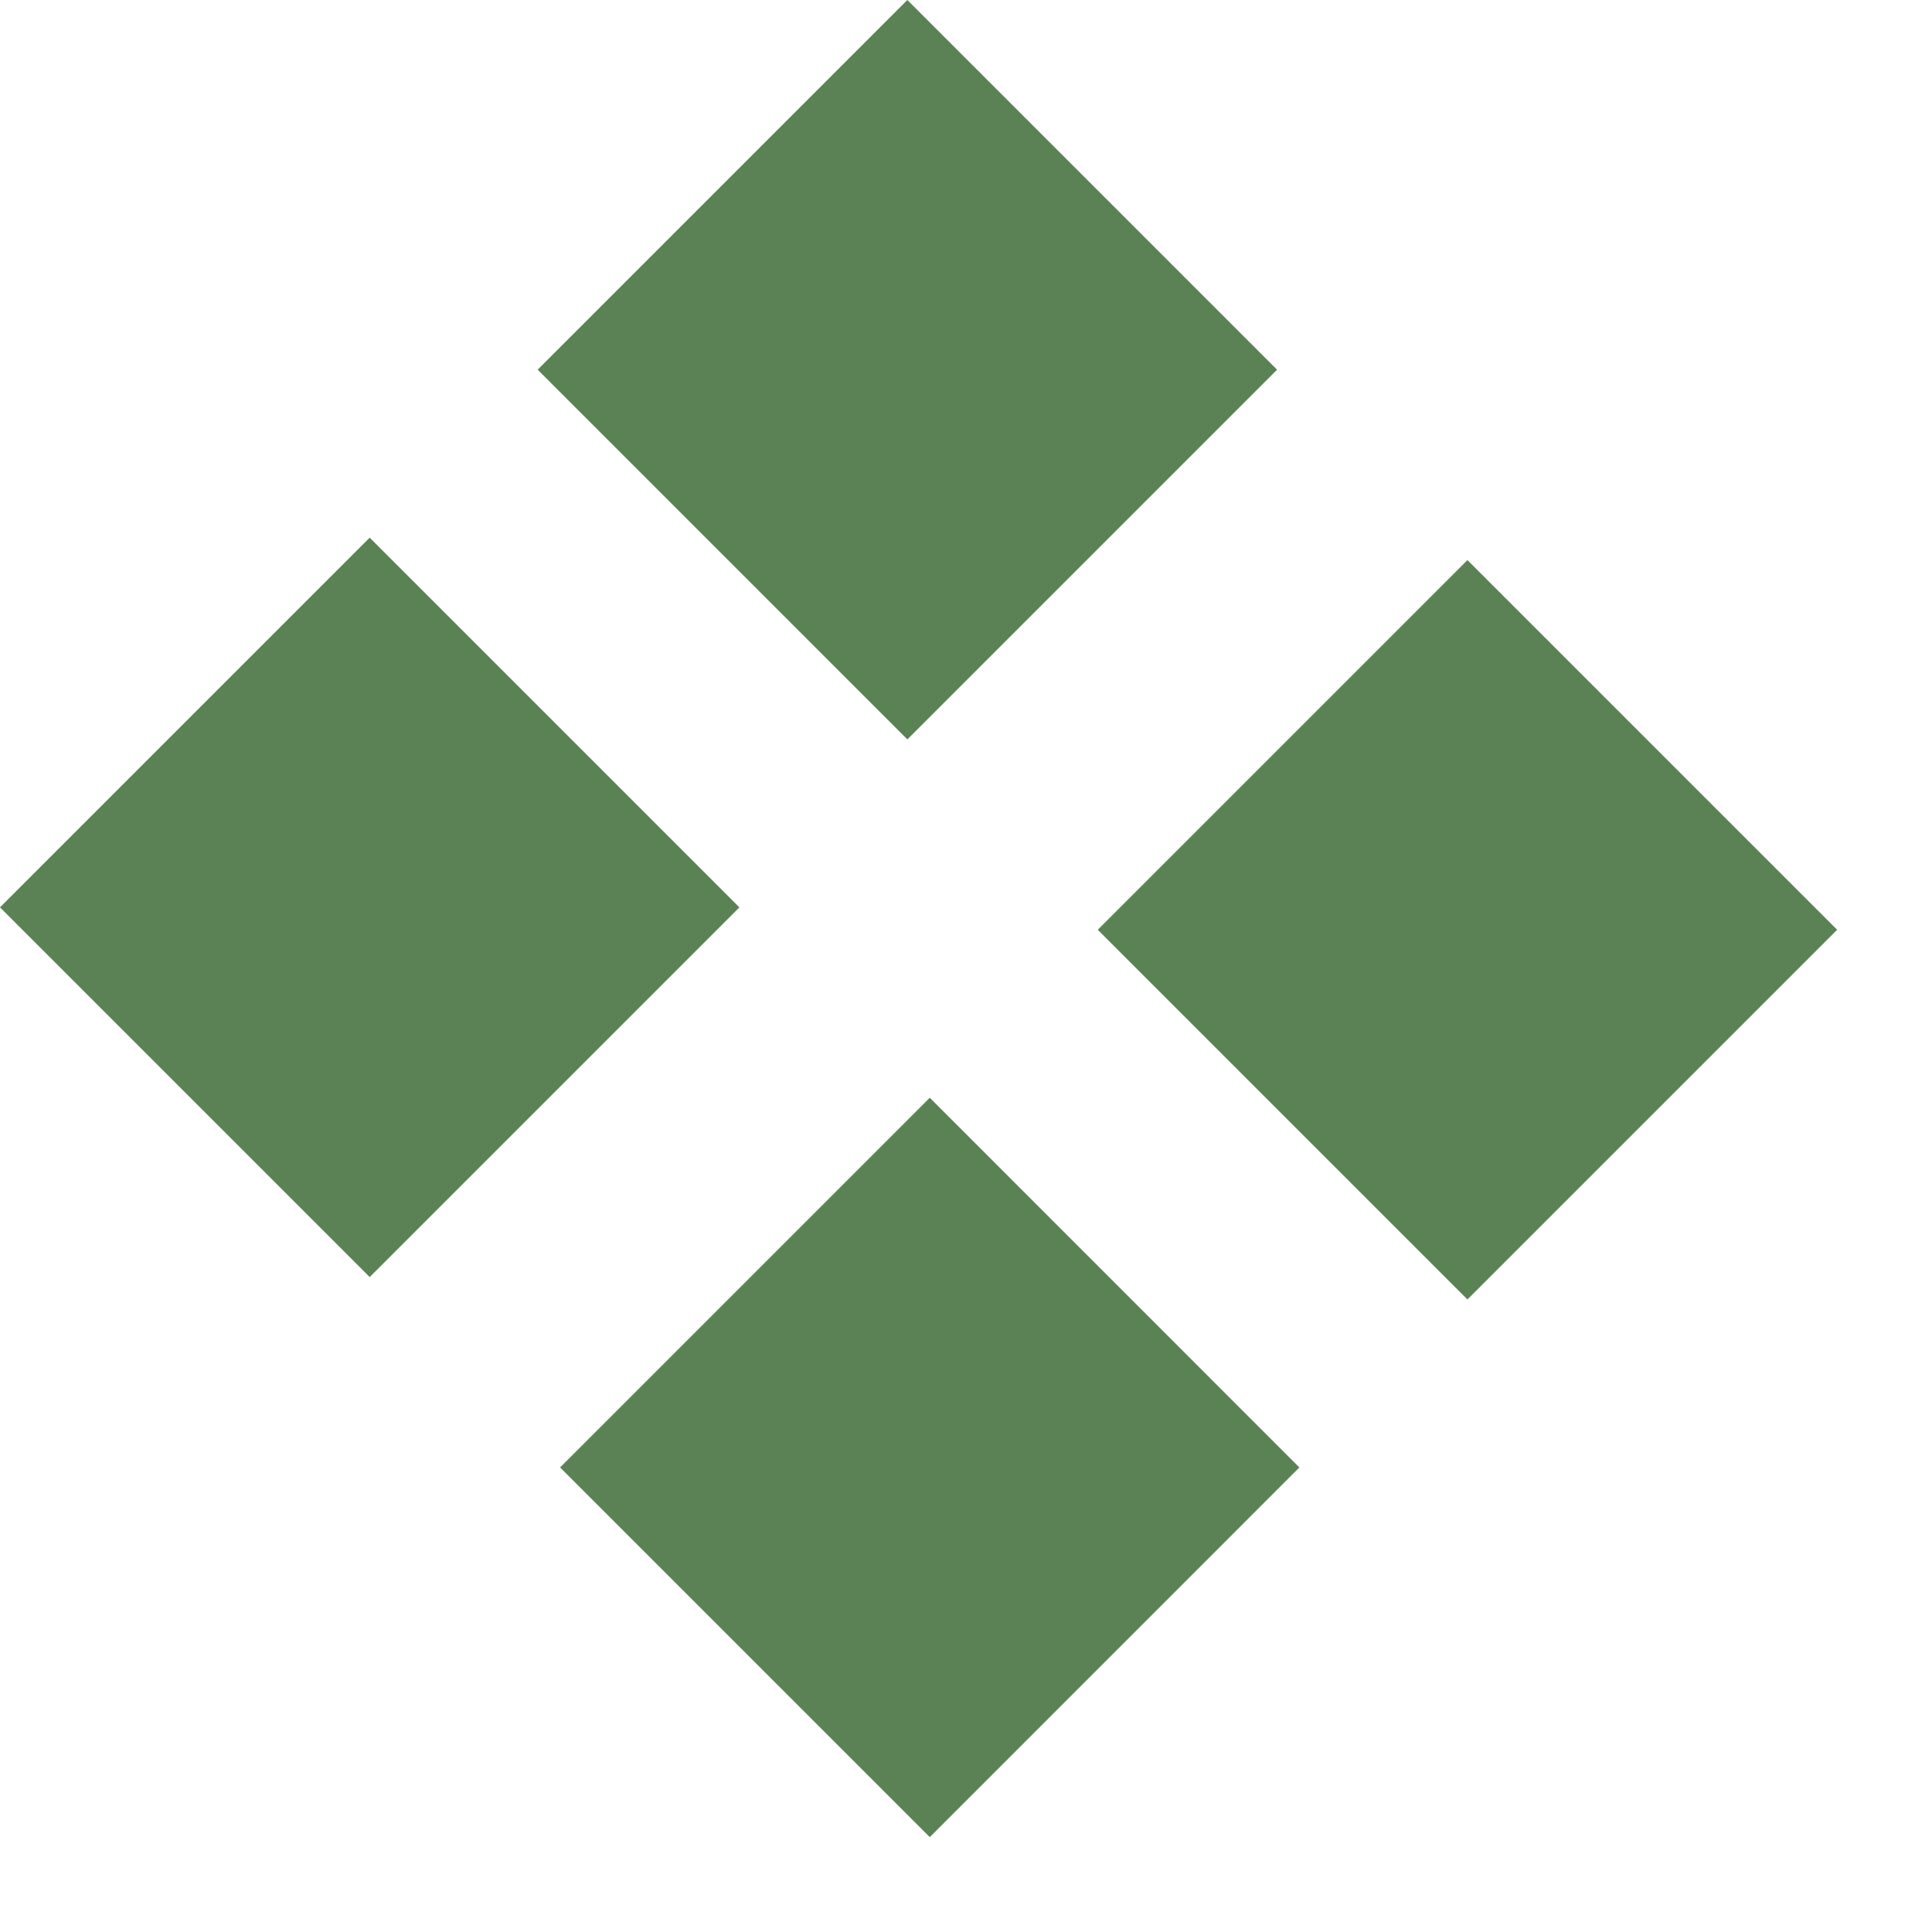
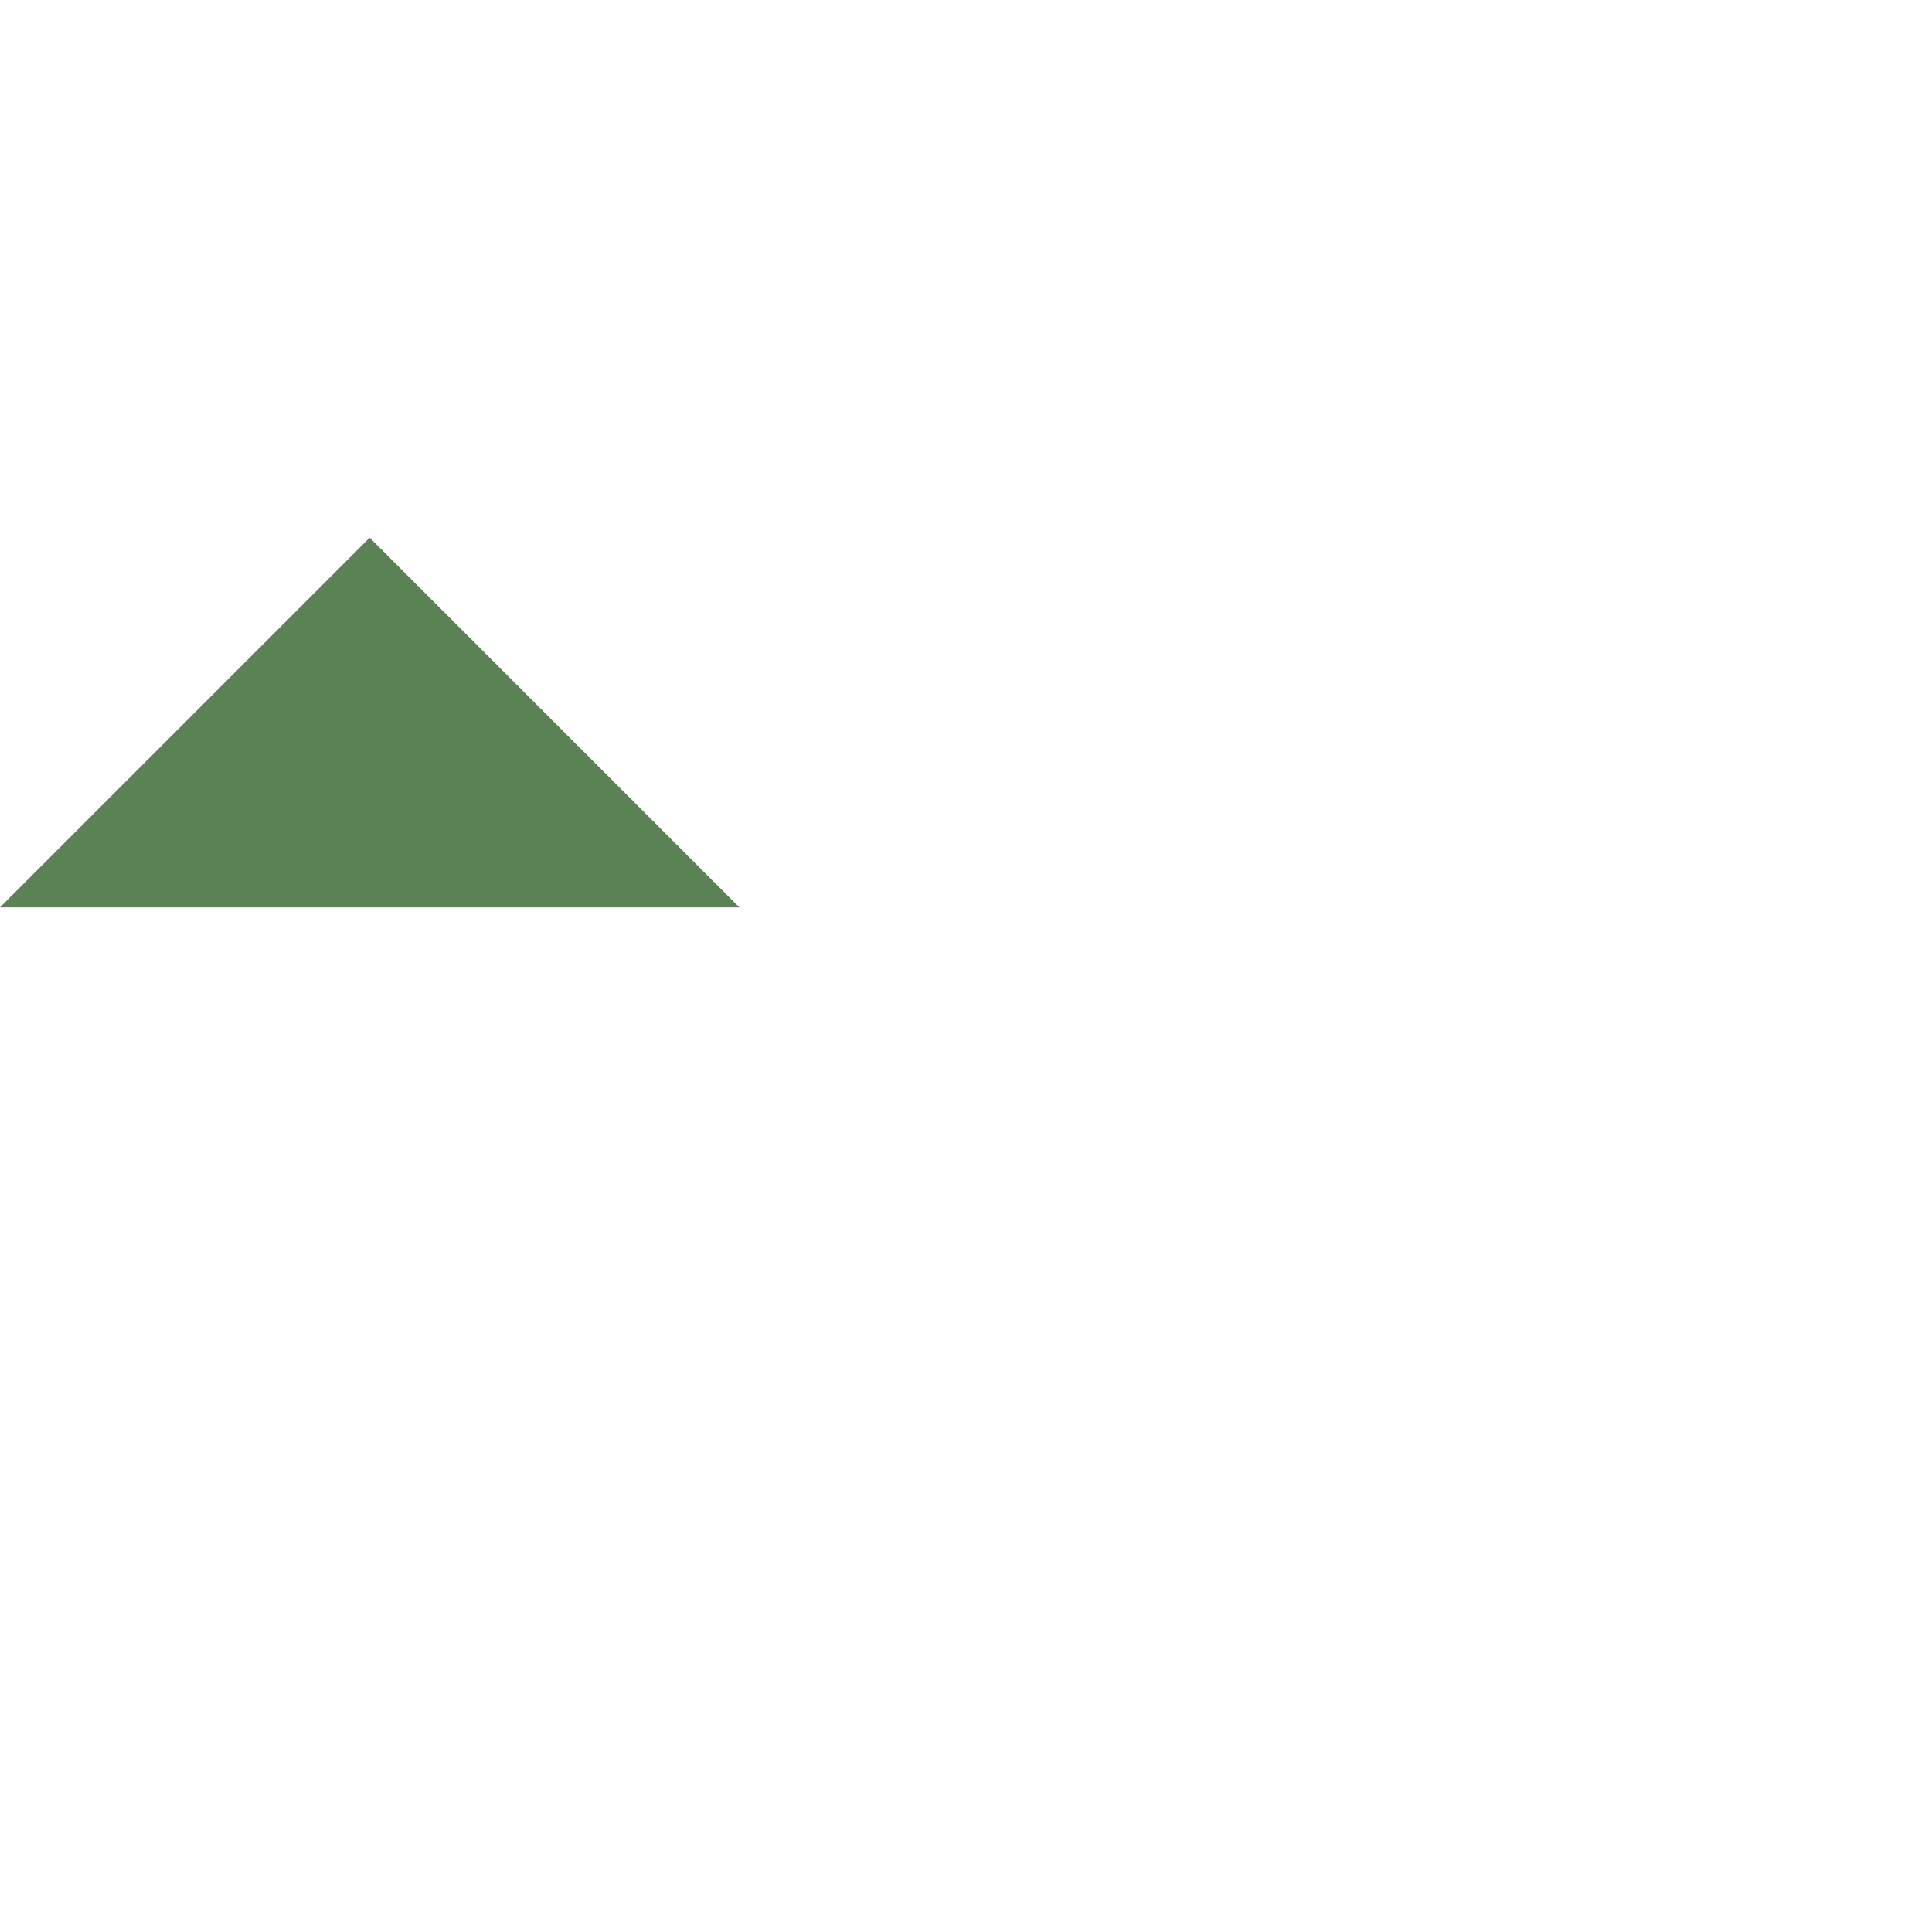
<svg xmlns="http://www.w3.org/2000/svg" width="20" height="20" viewBox="0 0 20 20" fill="none">
-   <path d="M9.393 0L5.566 3.827L9.393 7.654L13.22 3.827L9.393 0Z" fill="#5B8254" />
-   <path d="M15.191 5.798L11.364 9.625L15.191 13.452L19.018 9.625L15.191 5.798Z" fill="#5B8254" />
-   <path d="M3.827 5.566L0 9.393L3.827 13.22L7.654 9.393L3.827 5.566Z" fill="#5B8254" />
-   <path d="M9.625 11.364L5.798 15.191L9.625 19.018L13.451 15.191L9.625 11.364Z" fill="#5B8254" />
+   <path d="M3.827 5.566L0 9.393L7.654 9.393L3.827 5.566Z" fill="#5B8254" />
</svg>